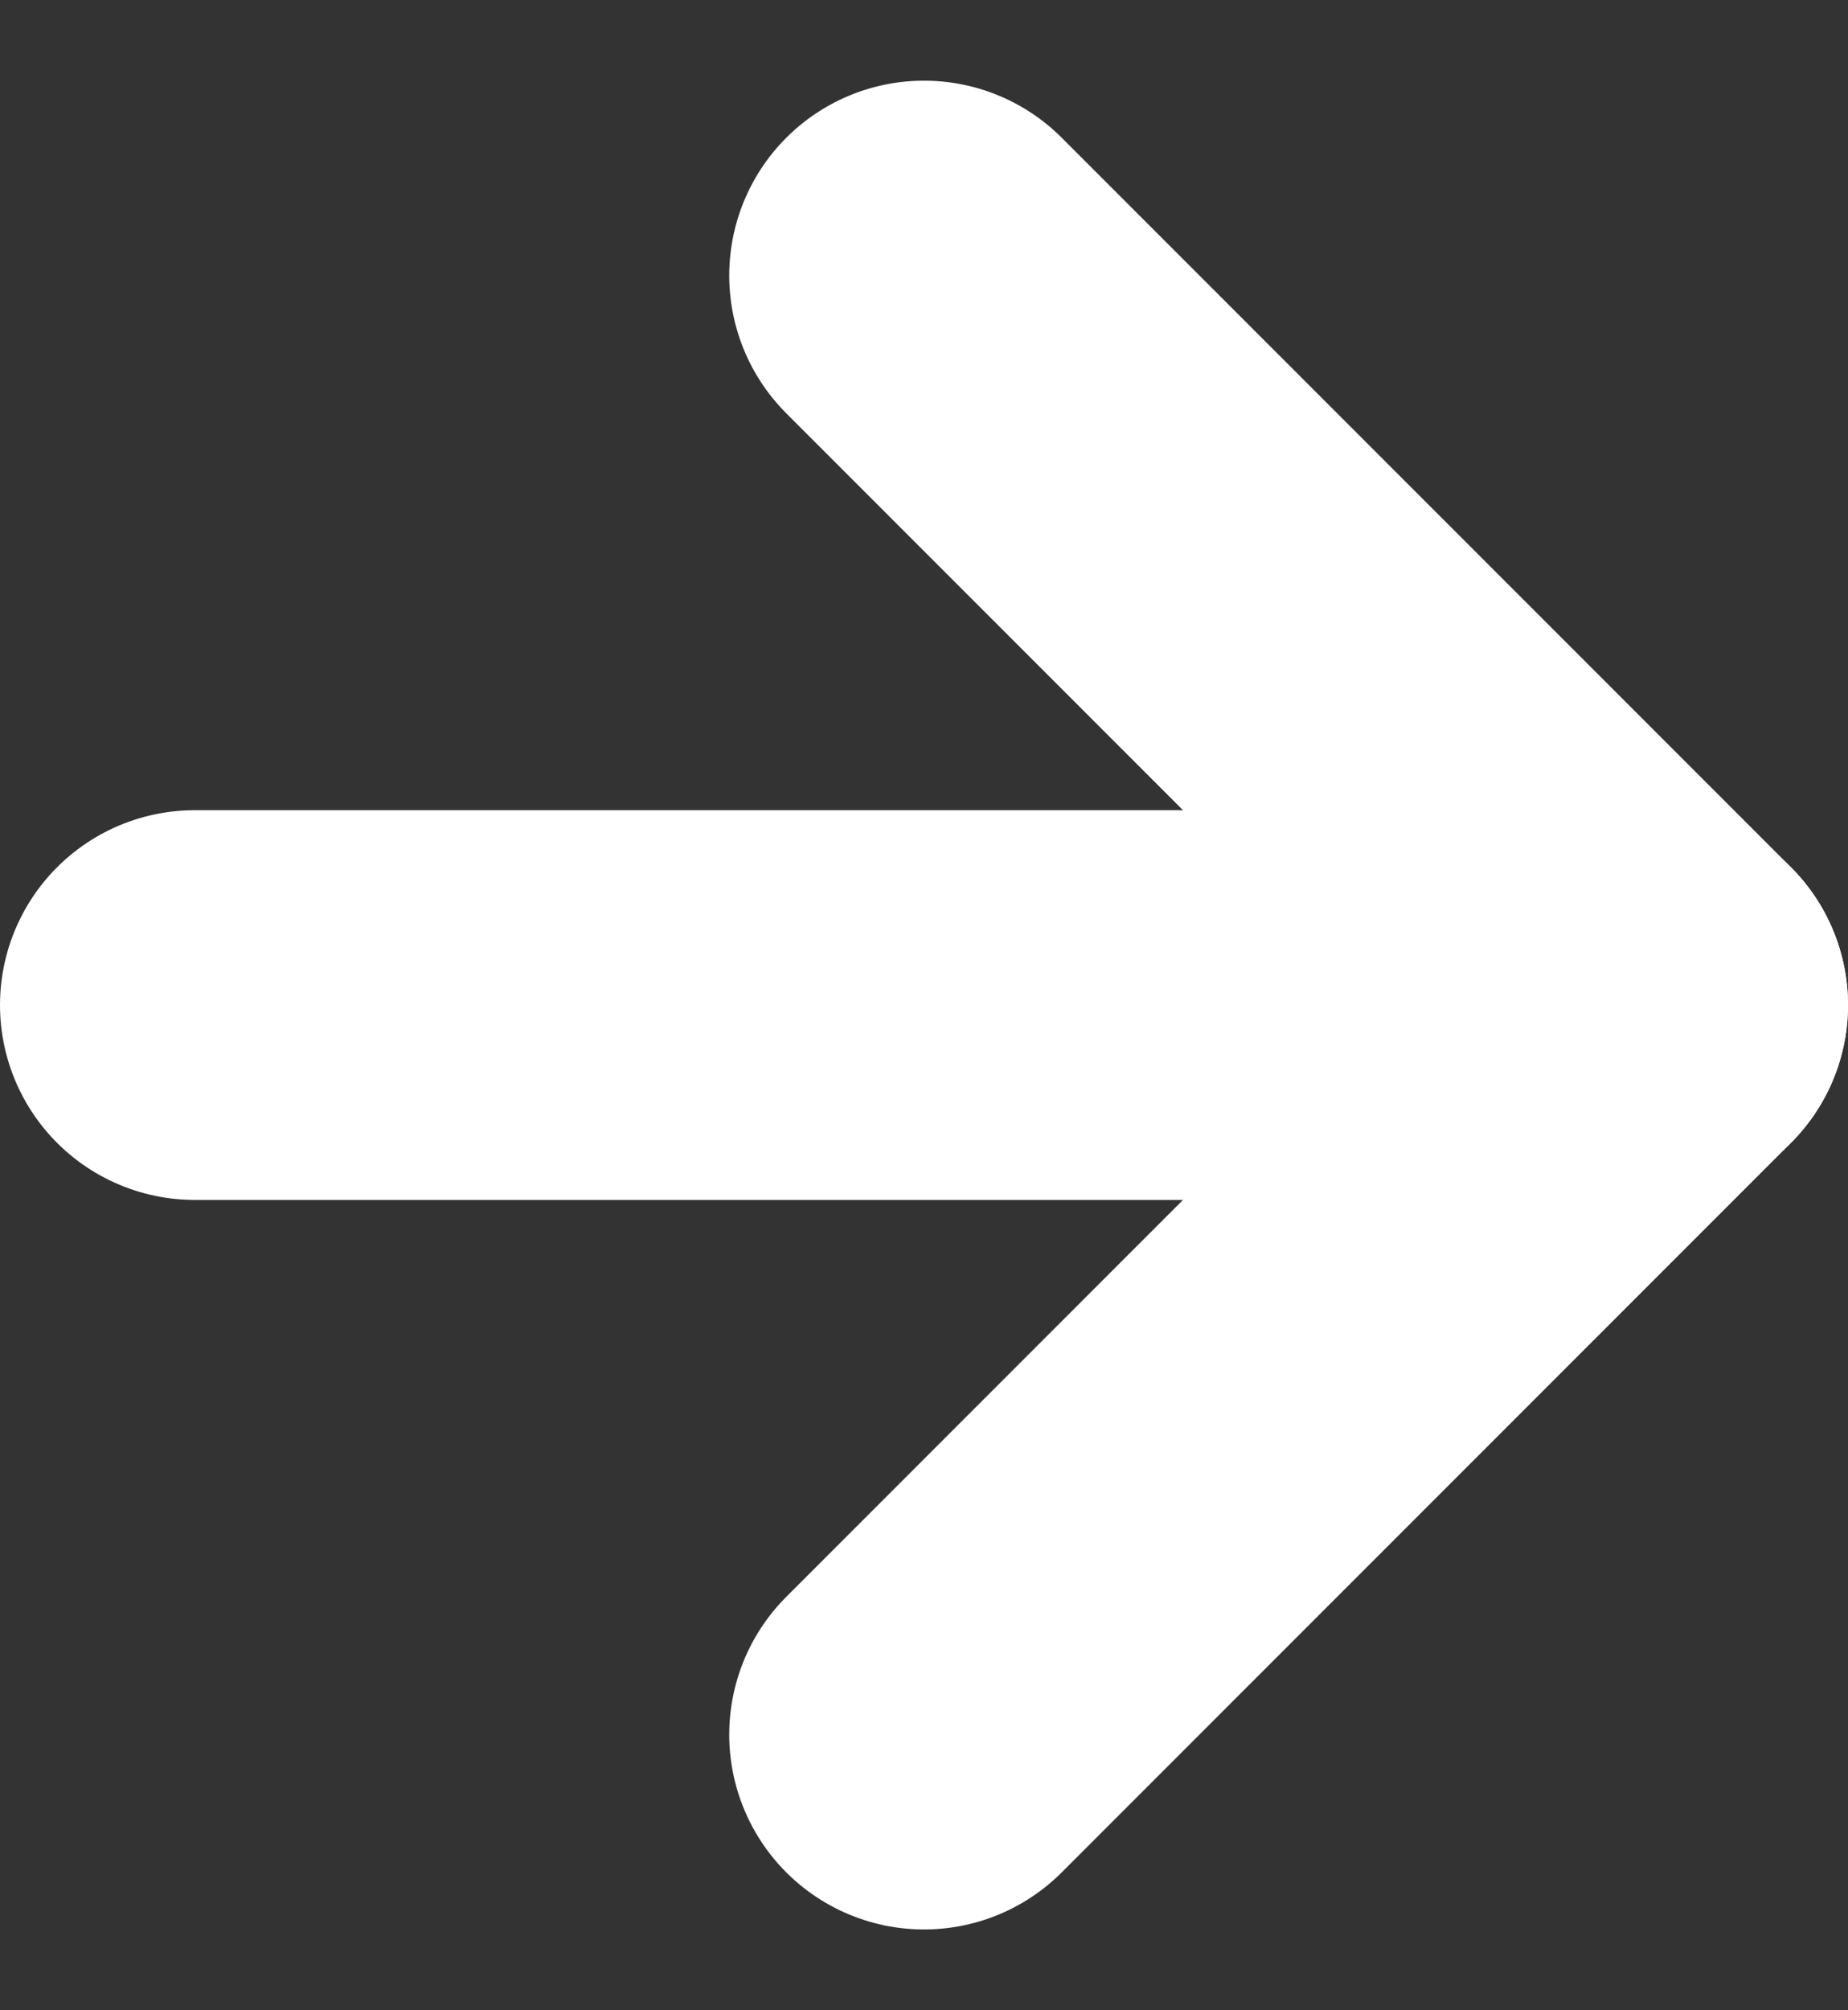
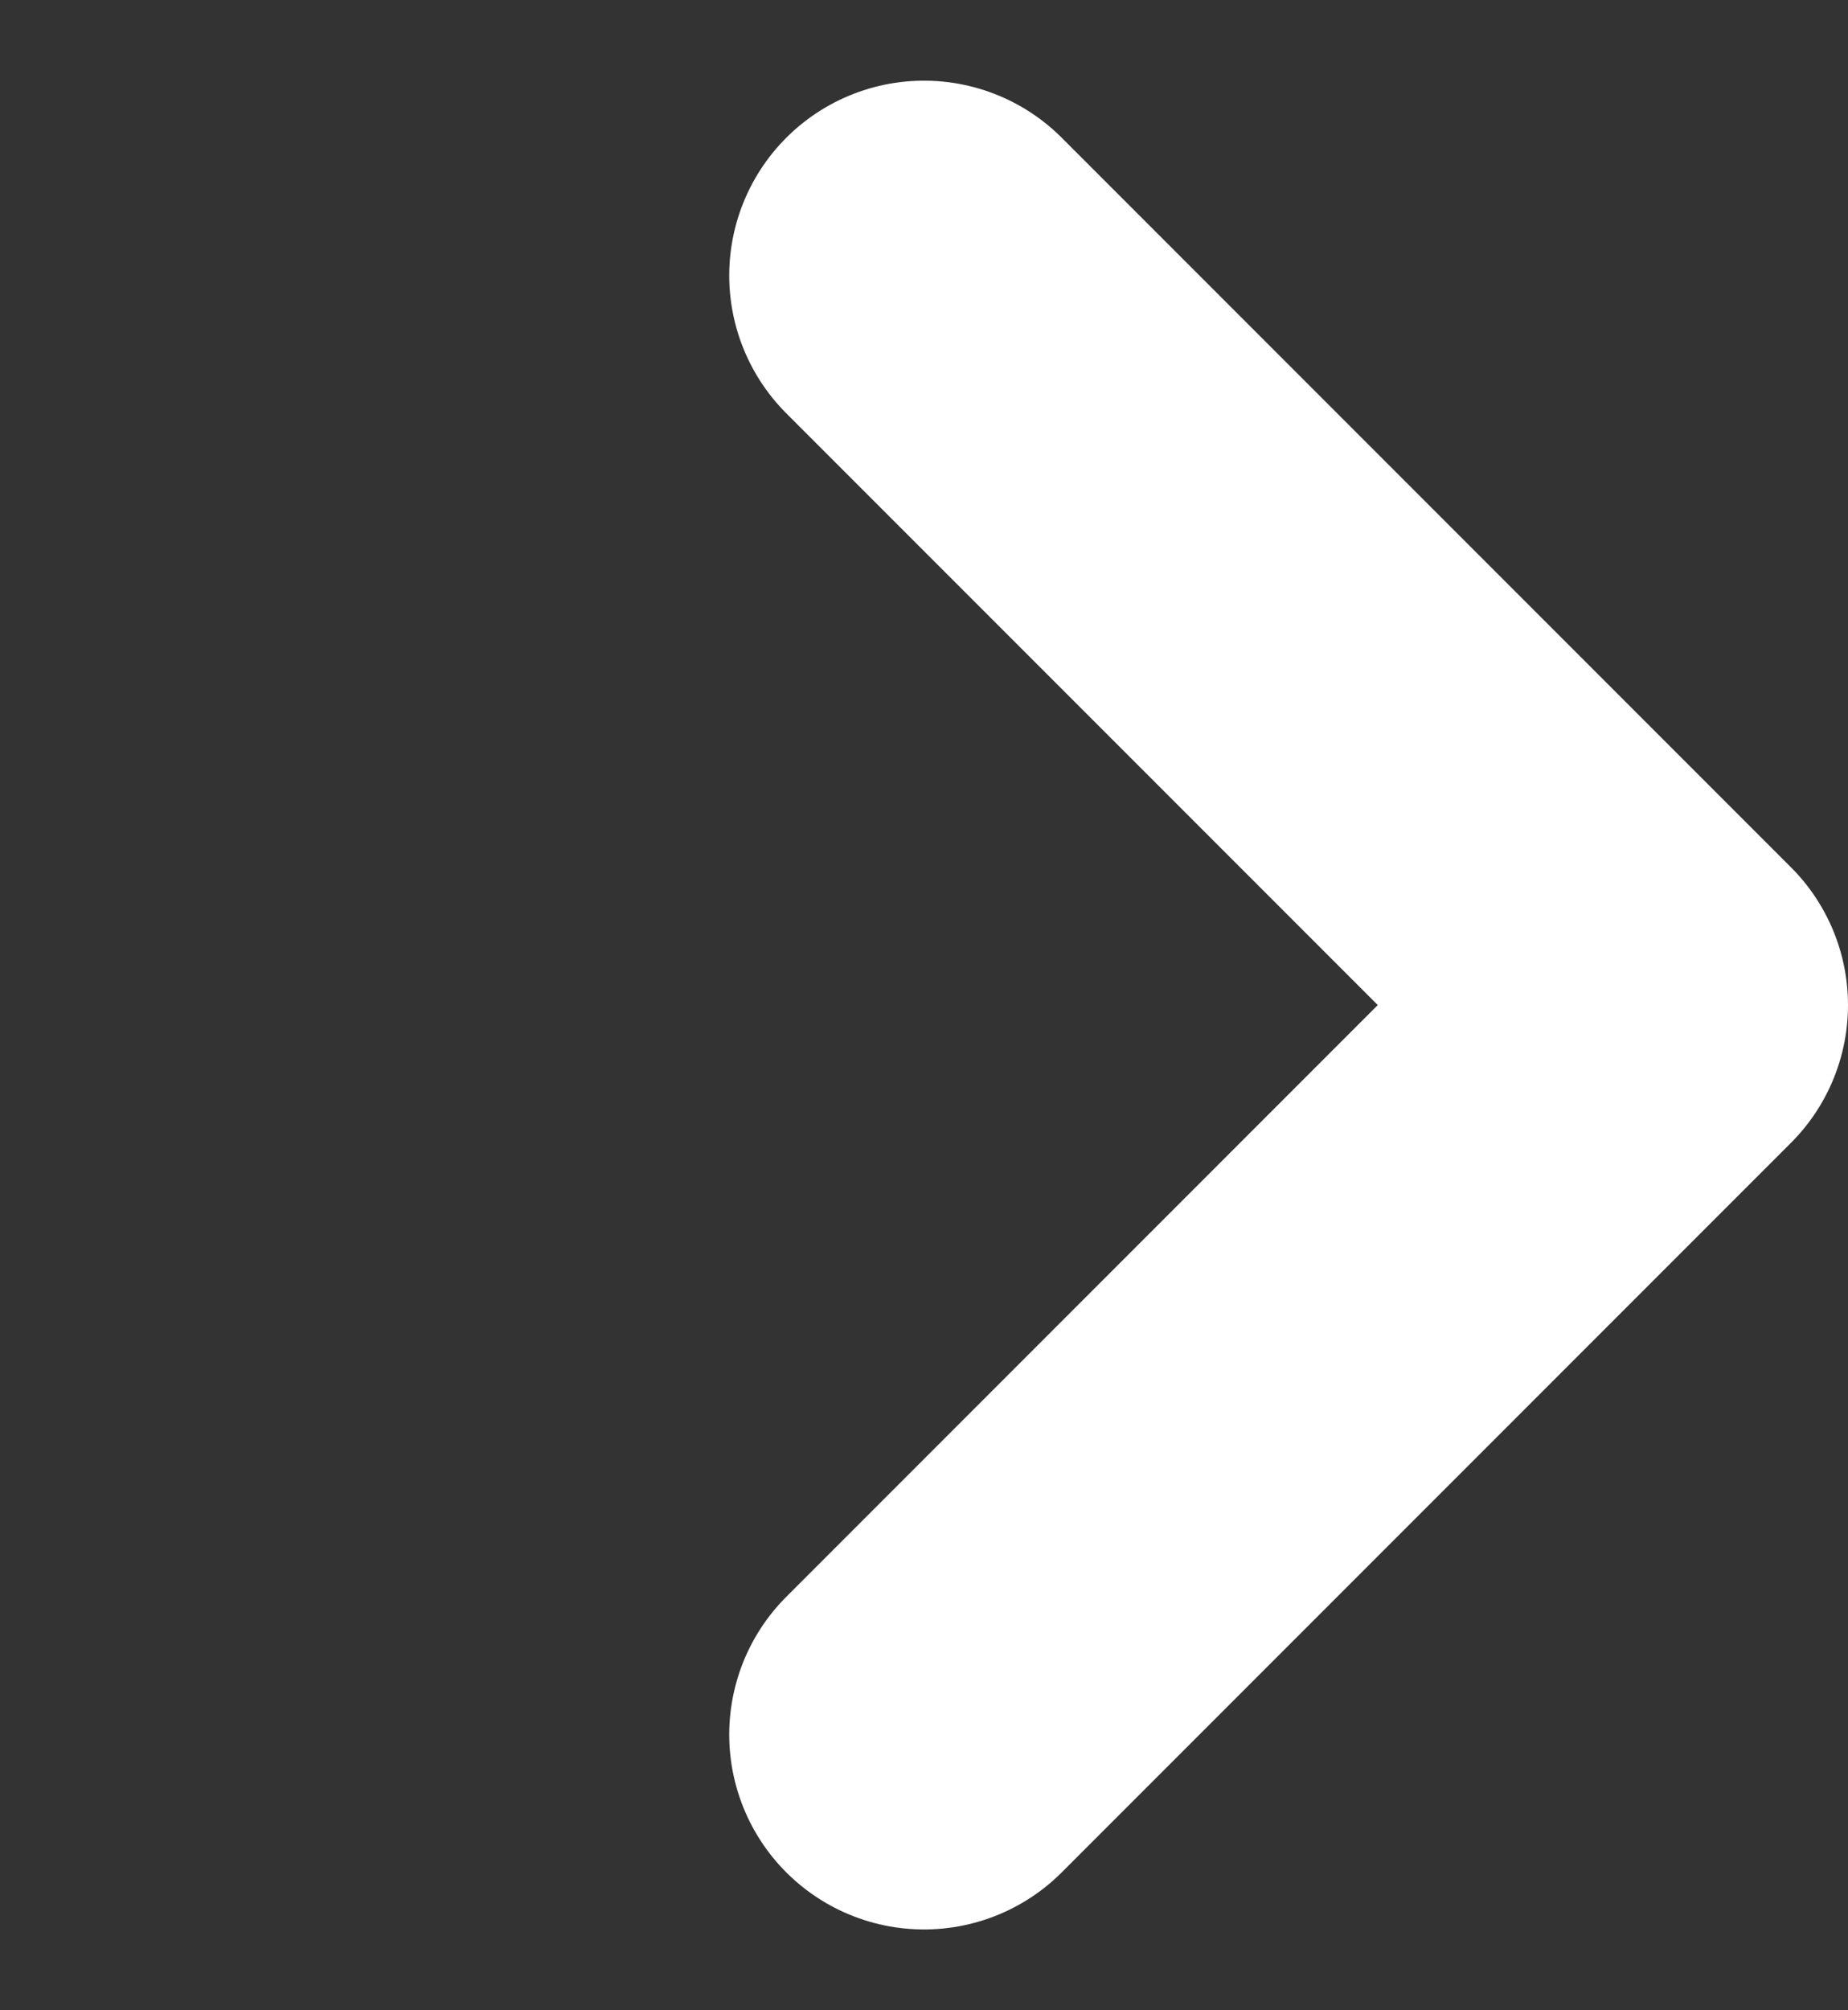
<svg xmlns="http://www.w3.org/2000/svg" width="9.488" height="10.317" viewBox="0 0 9.488 10.317">
  <rect x="0" y="0" width="9.488" height="10.317" fill="#333333" stroke="none" />
  <g id="Icon_feather-arrow-left" data-name="Icon feather-arrow-left" transform="translate(8.488 8.902) rotate(180)">
-     <path id="パス_109" data-name="パス 109" d="M7.488,0H0" transform="translate(0 3.744)" fill="none" stroke="#fff" stroke-linecap="round" stroke-linejoin="round" stroke-width="2" />
    <path id="パス_110" data-name="パス 110" d="M3.744,7.488,0,3.744,3.744,0" fill="none" stroke="#fff" stroke-linecap="round" stroke-linejoin="round" stroke-width="2" />
  </g>
</svg>